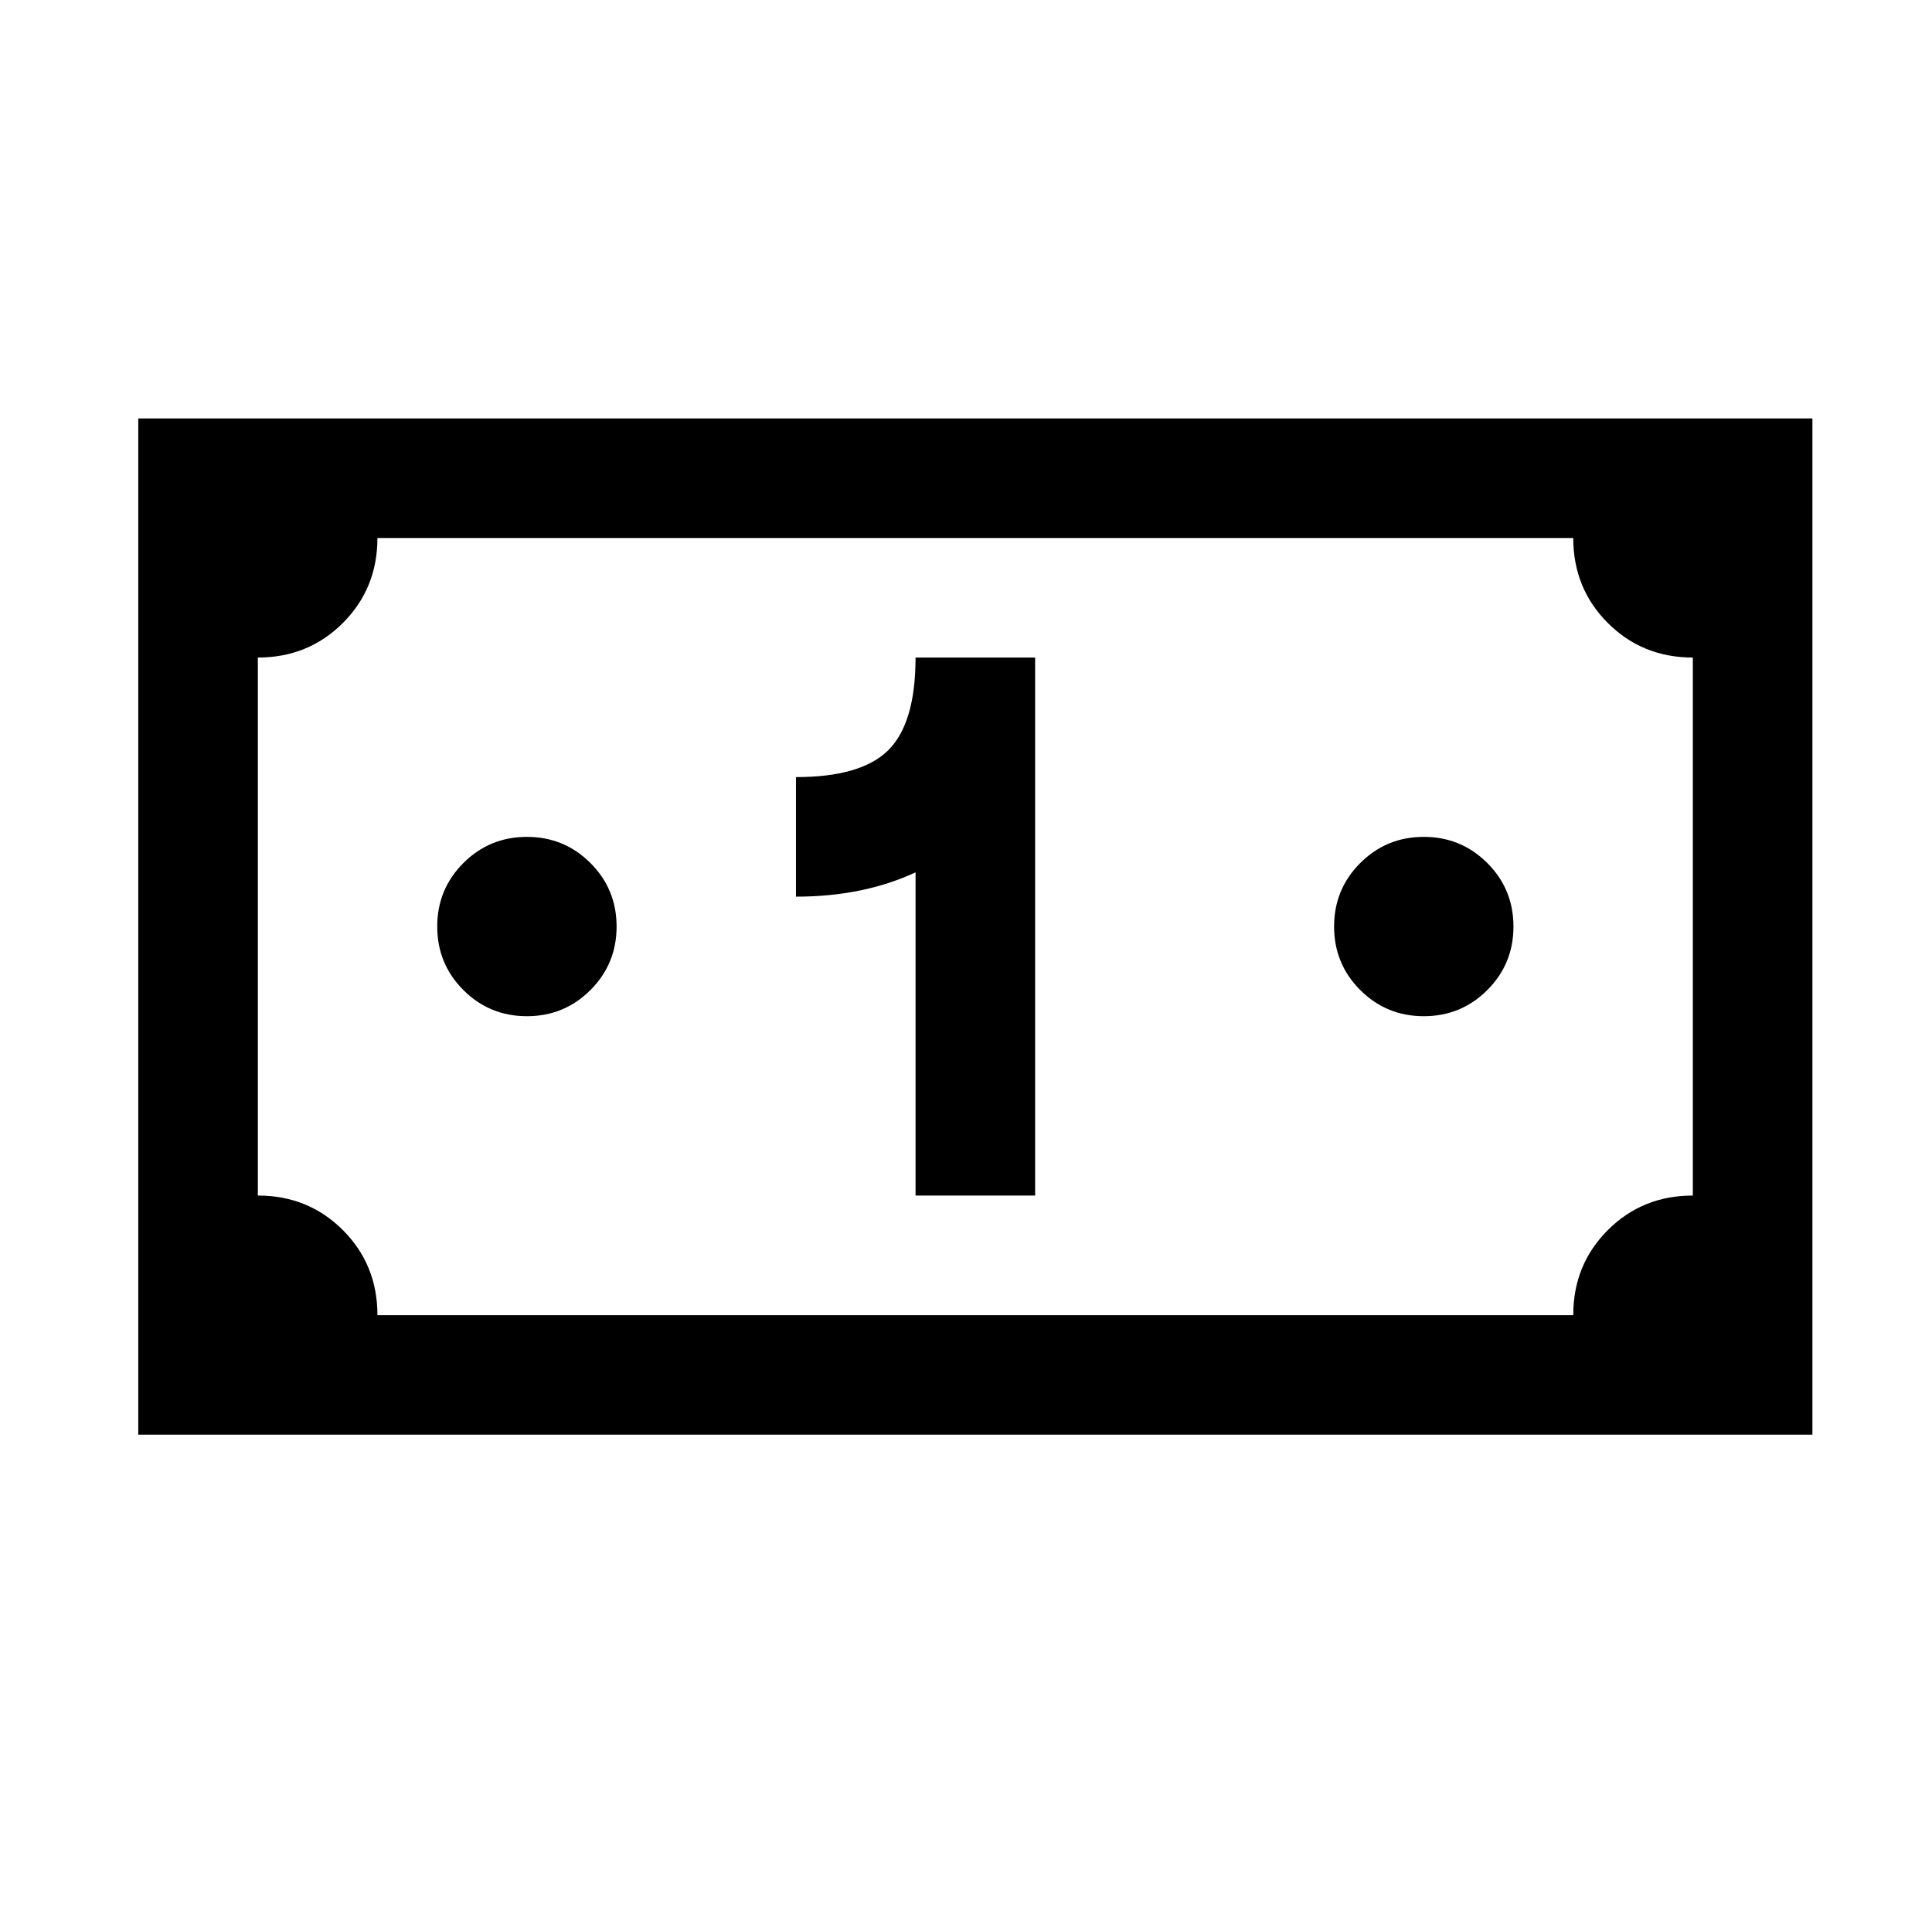
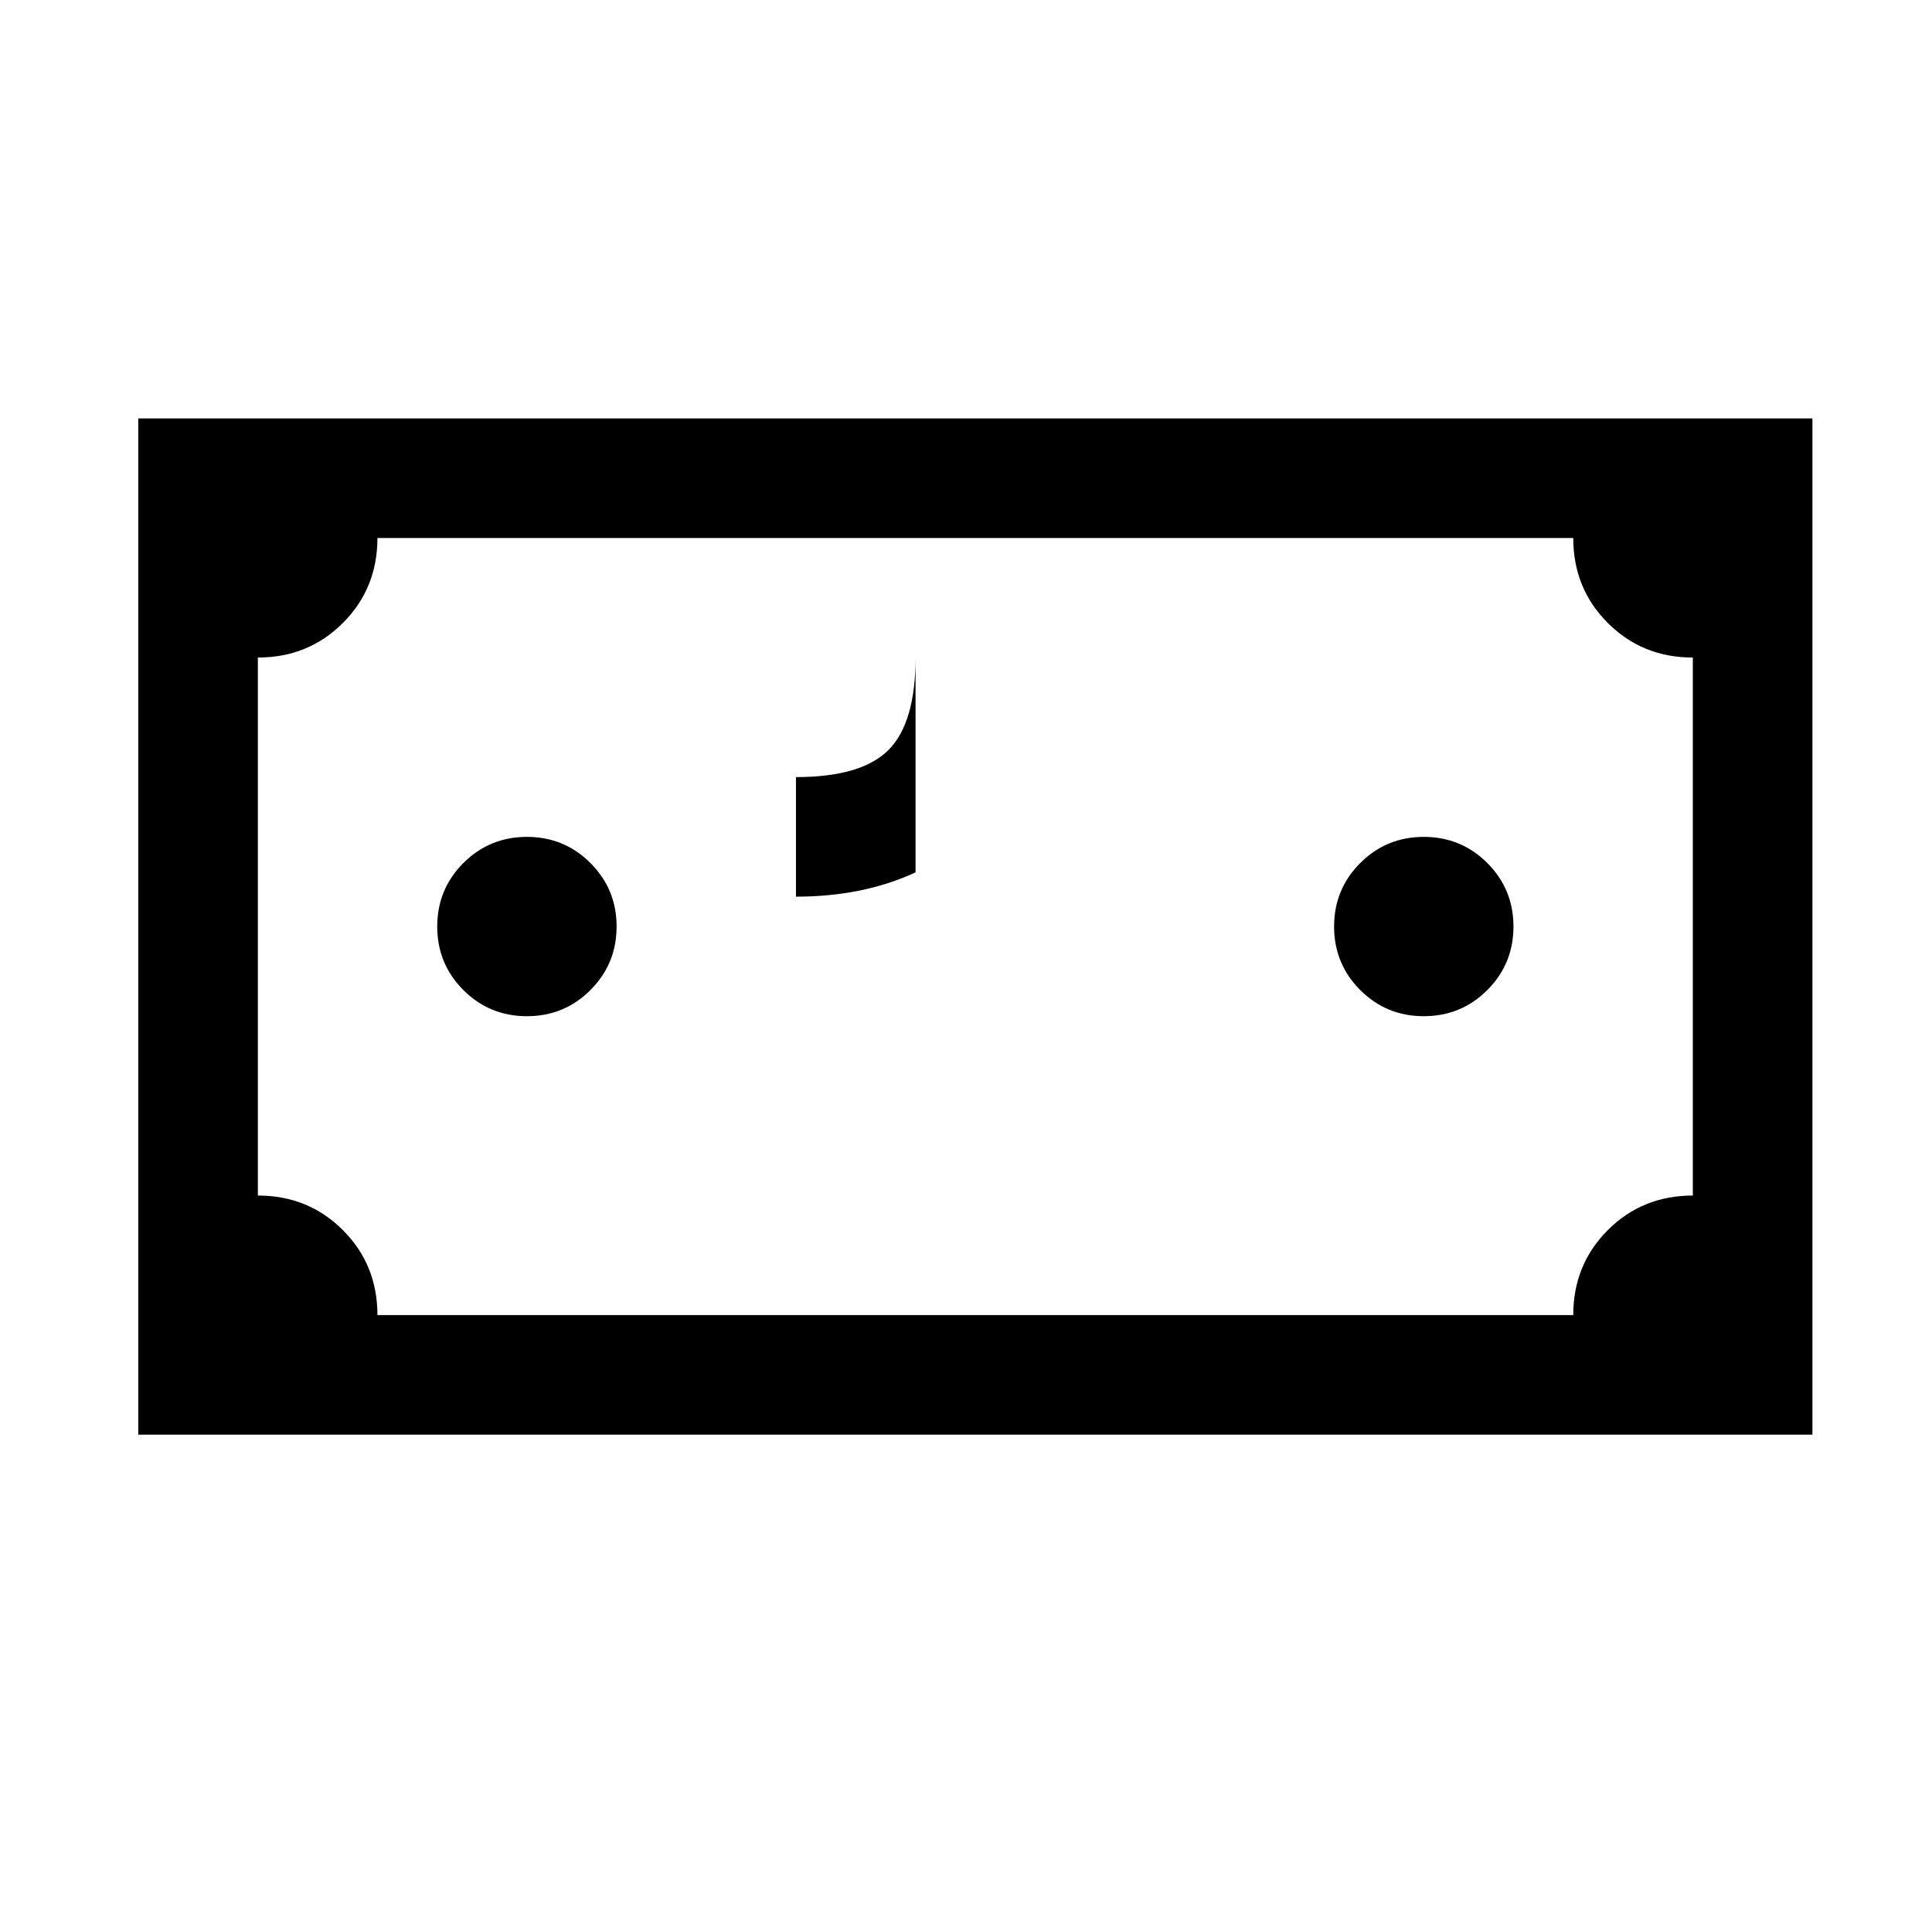
<svg xmlns="http://www.w3.org/2000/svg" version="1.1" viewBox="-10 0 1034 1024">
-   <path fill="currentColor" d="M64 224v544h896v-544h-896zM192 288h640q0 27 18.5 45.5t45.5 18.5v288q-27 0 -45.5 18.5t-18.5 45.5h-640q0 -27 -18.5 -45.5t-45.5 -18.5v-288q27 0 45.5 -18.5t18.5 -45.5zM480 352q0 35 -14.5 49.5t-49.5 14.5v64q36 0 64 -13v173h64v-288h-64zM272 448q-20 0 -34 14 t-14 34t14 34t34 14t34 -14t14 -34t-14 -34t-34 -14zM752 448q-20 0 -34 14t-14 34t14 34t34 14t34 -14t14 -34t-14 -34t-34 -14z" />
+   <path fill="currentColor" d="M64 224v544h896v-544h-896zM192 288h640q0 27 18.5 45.5t45.5 18.5v288q-27 0 -45.5 18.5t-18.5 45.5h-640q0 -27 -18.5 -45.5t-45.5 -18.5v-288q27 0 45.5 -18.5t18.5 -45.5zM480 352q0 35 -14.5 49.5t-49.5 14.5v64q36 0 64 -13v173v-288h-64zM272 448q-20 0 -34 14 t-14 34t14 34t34 14t34 -14t14 -34t-14 -34t-34 -14zM752 448q-20 0 -34 14t-14 34t14 34t34 14t34 -14t14 -34t-14 -34t-34 -14z" />
</svg>